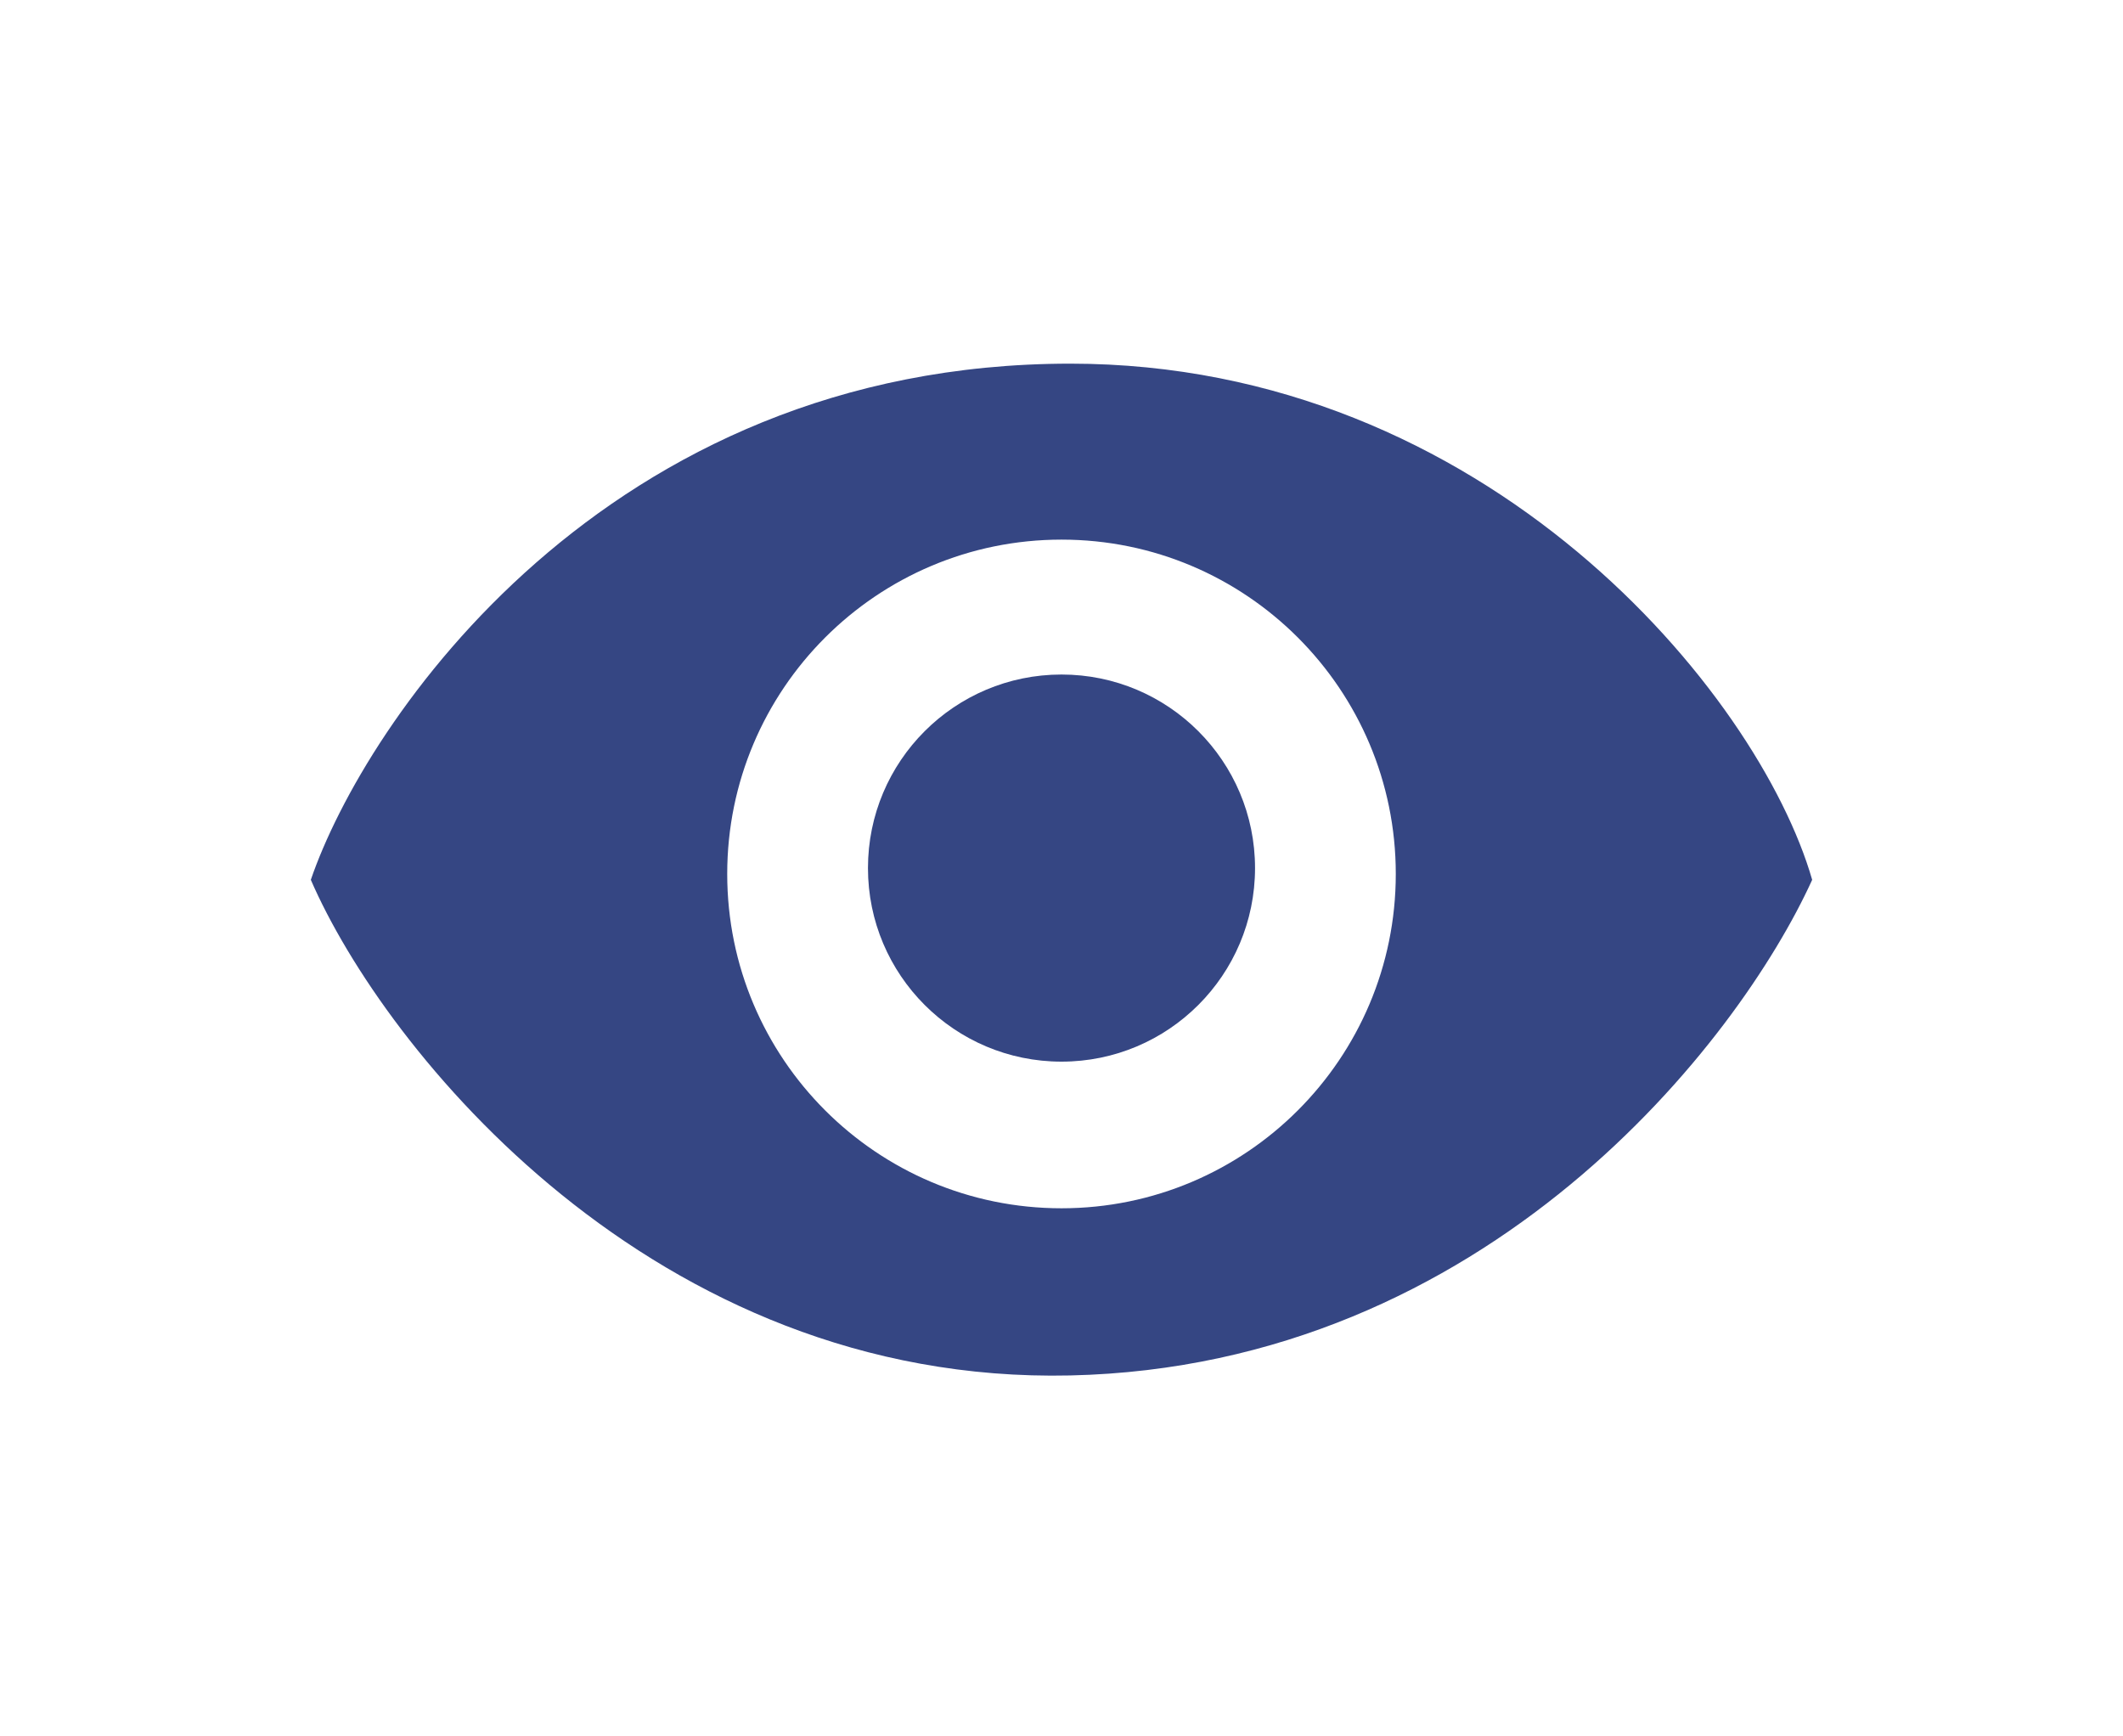
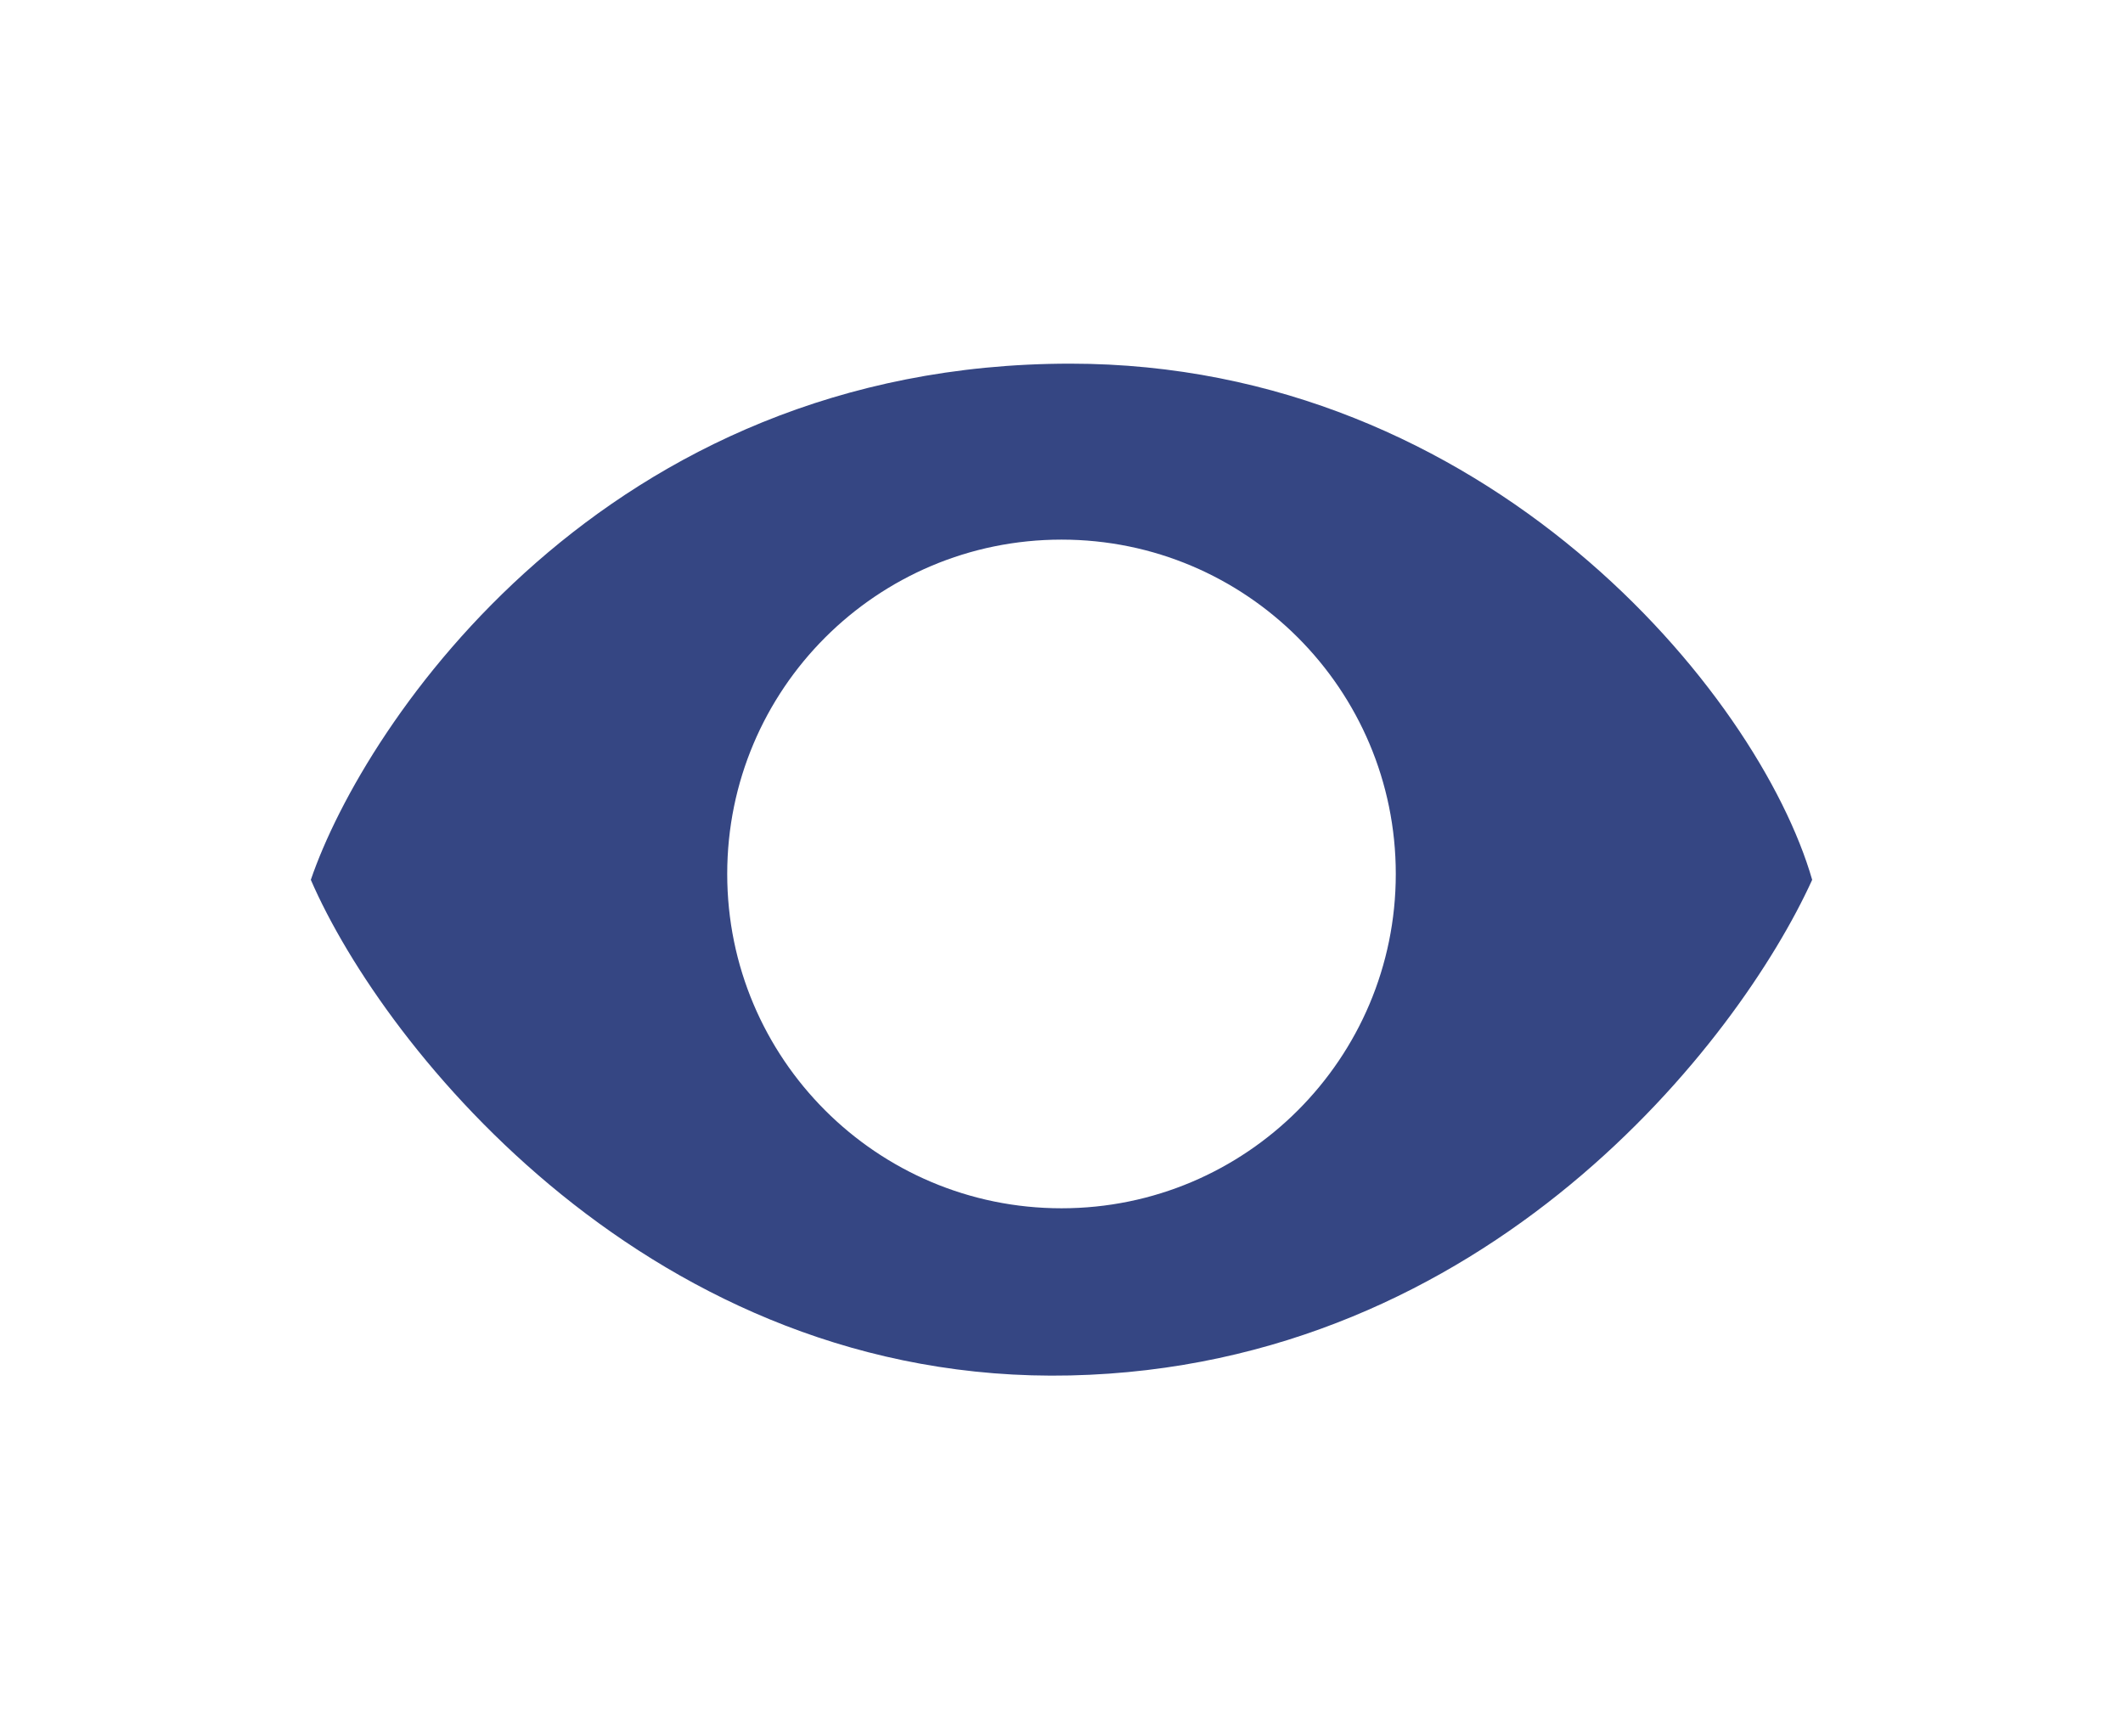
<svg xmlns="http://www.w3.org/2000/svg" width="362" height="296" viewBox="0 0 362 296" fill="none">
-   <circle cx="181" cy="148" r="33" fill="#354683" />
  <path fill-rule="evenodd" clip-rule="evenodd" d="M53 150C62.167 123.167 103.073 62 182.5 62C253.5 62 299.833 118.167 309 150C296.5 177.5 253.7 232.9 182.5 234.5C111.3 236.1 65.5 178.833 53 150ZM181 206C212.48 206 238 180.48 238 149C238 117.52 212.48 92 181 92C149.52 92 124 117.52 124 149C124 180.48 149.52 206 181 206Z" fill="#354683" />
</svg>